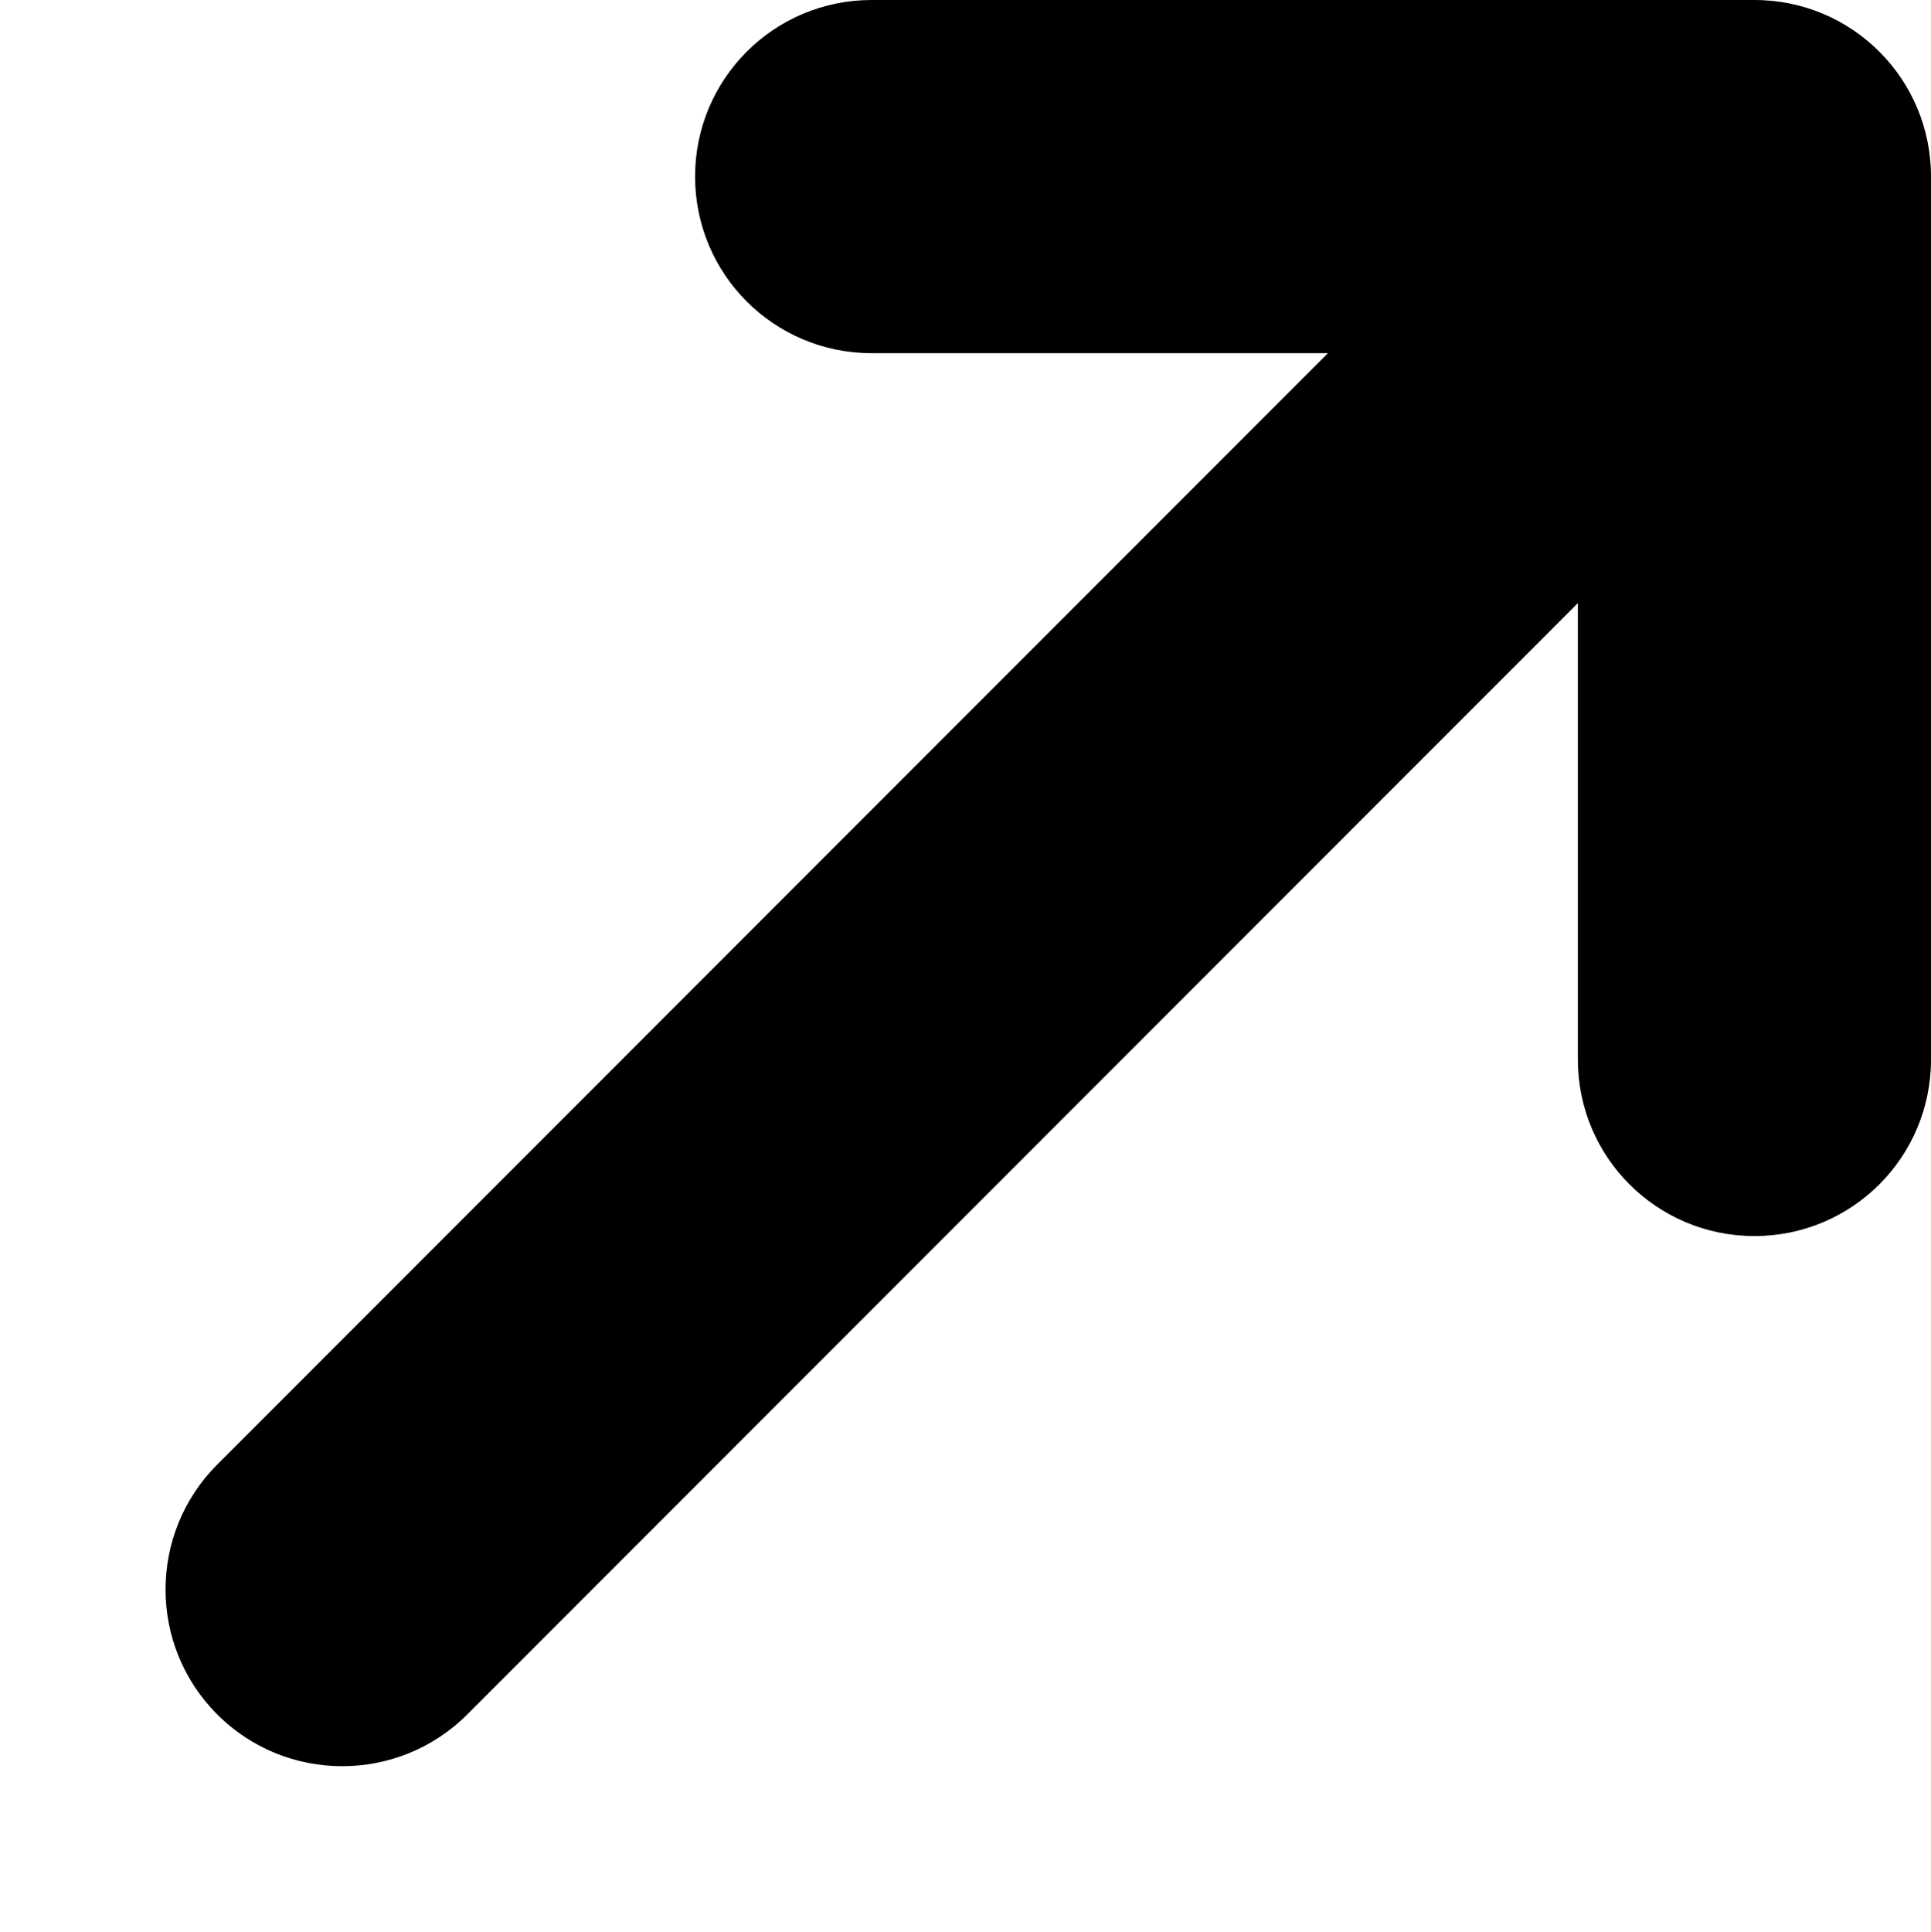
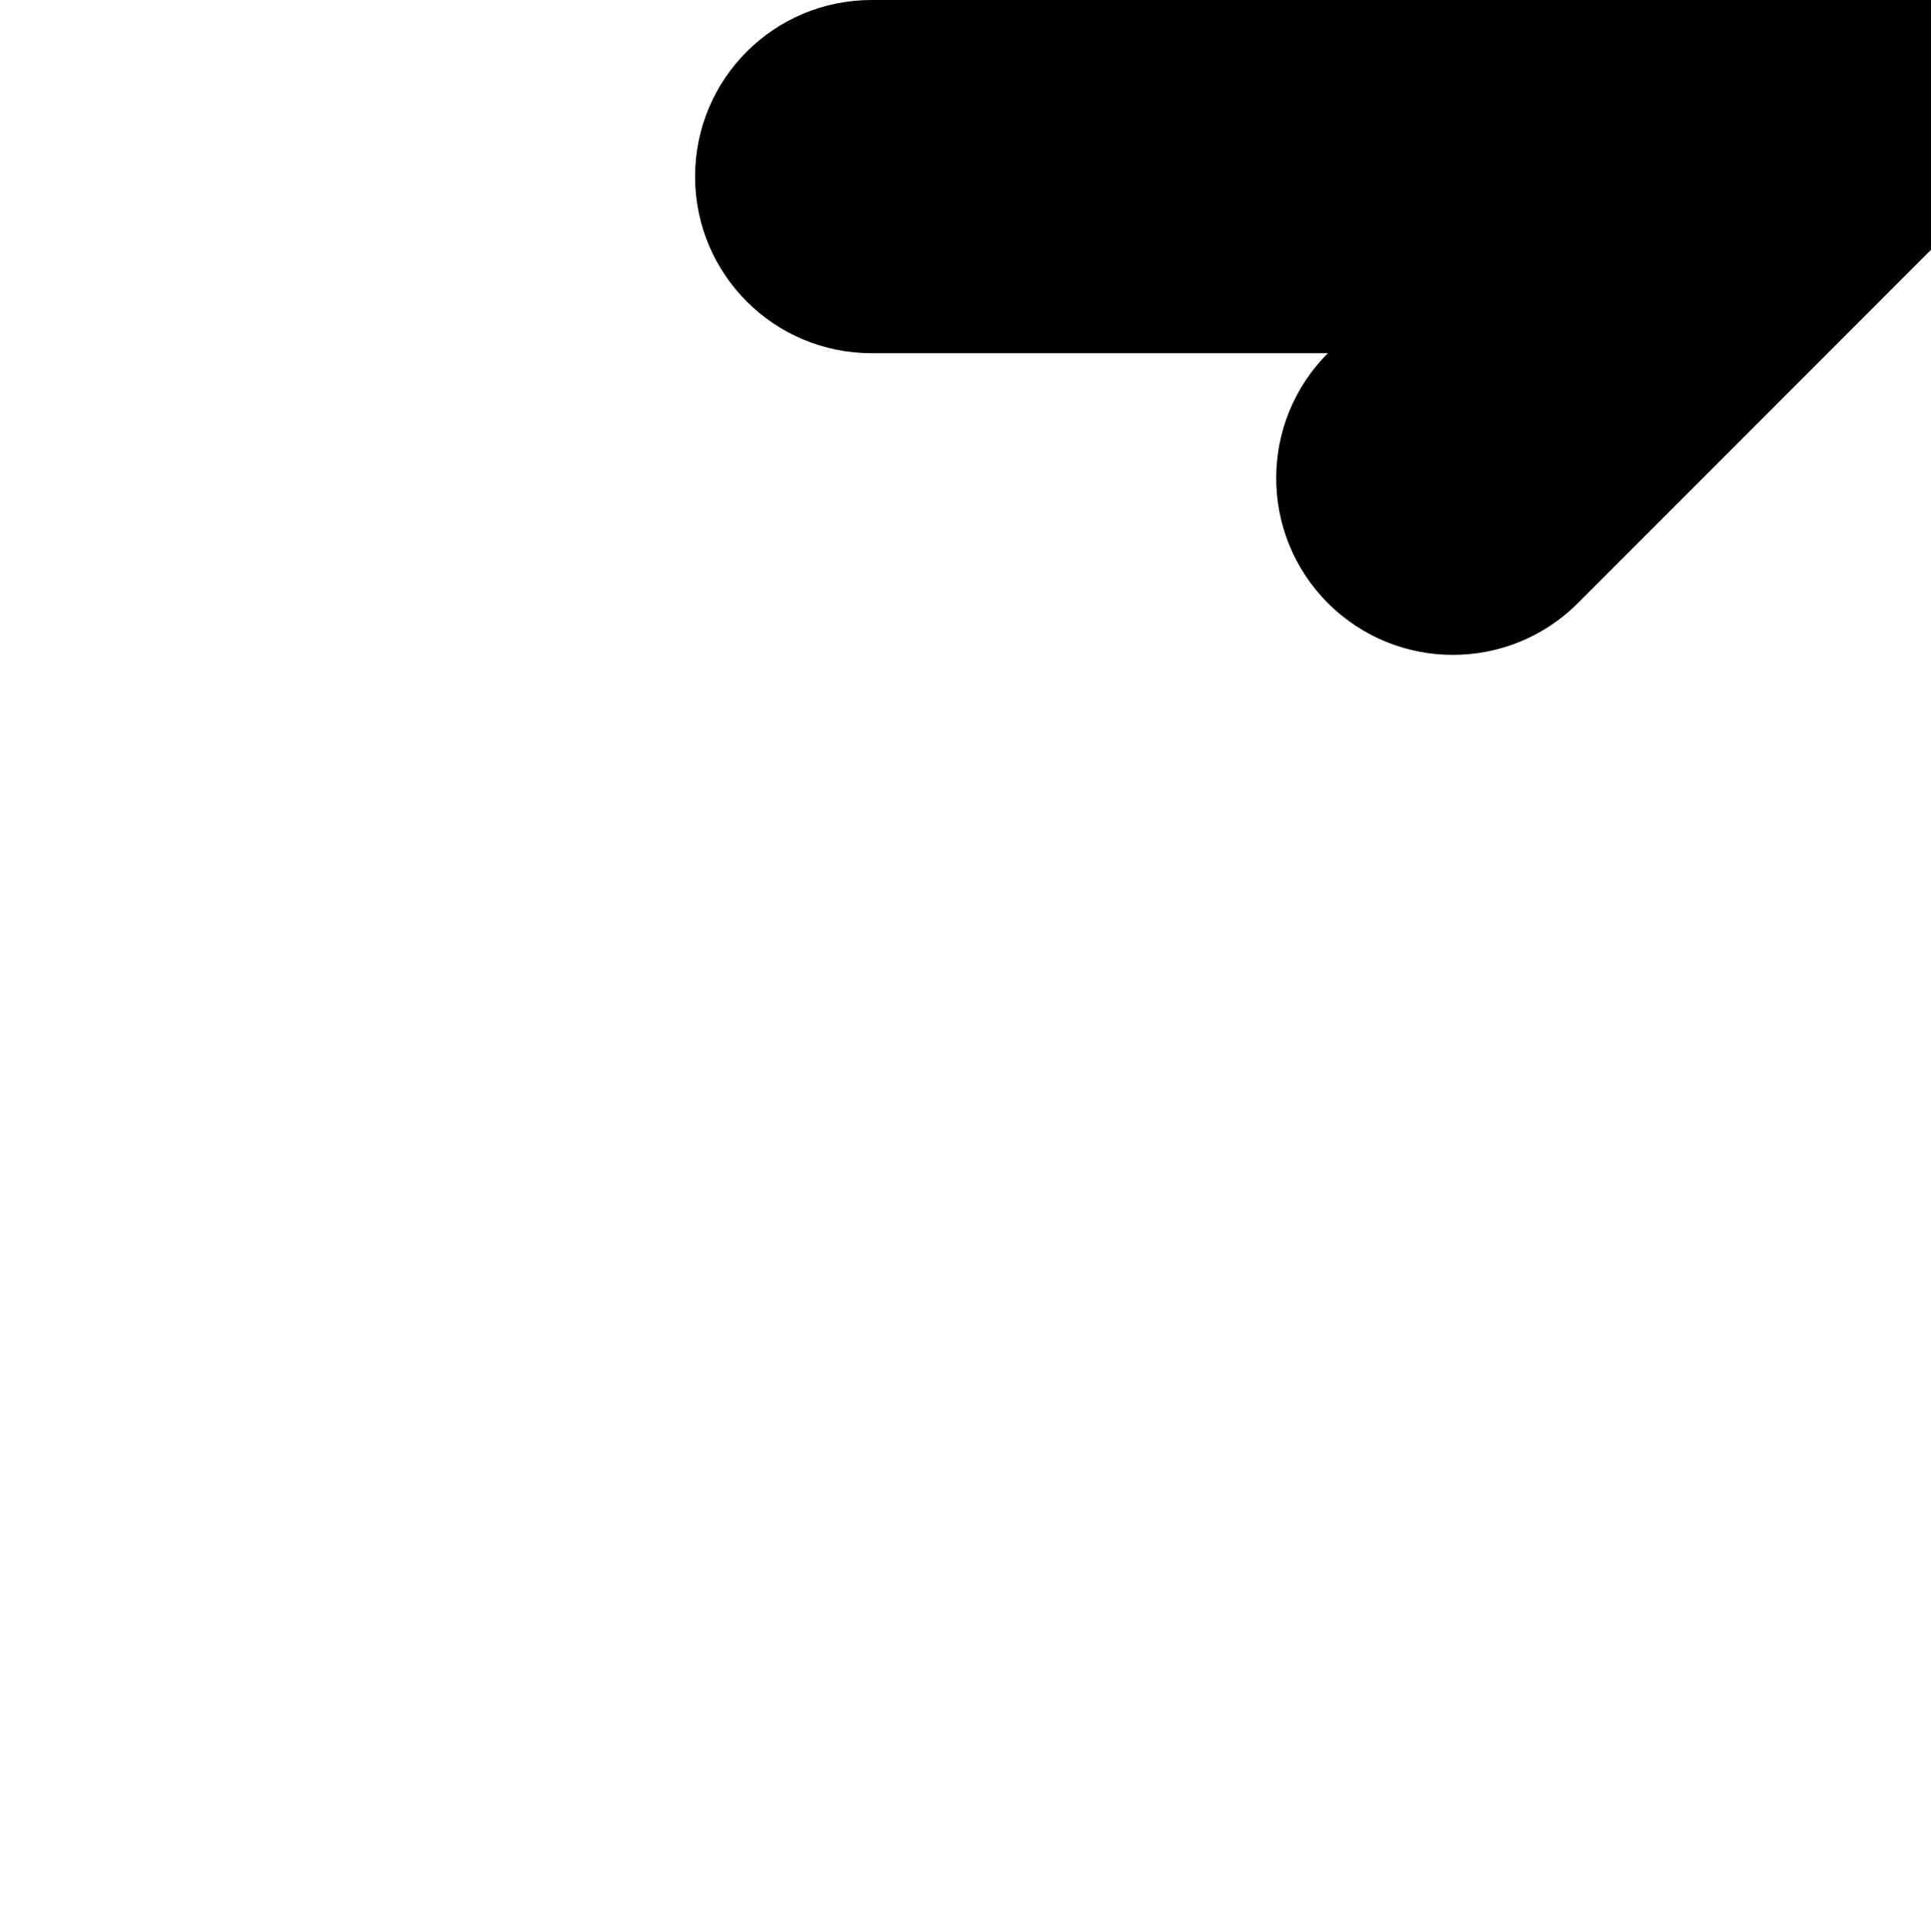
<svg xmlns="http://www.w3.org/2000/svg" version="1.1" id="Capa_1" x="0px" y="0px" width="382.47px" height="382.588px" viewBox="114.769 708.71 382.47 382.588" enable-background="new 114.769 708.71 382.47 382.588" xml:space="preserve">
-   <path d="M287.413,708.71c-19.343,0-34.971,15.627-34.971,34.971s15.627,34.972,34.971,34.972h90.379l-219.99,220.099  c-13.661,13.659-13.661,35.845,0,49.505c13.66,13.659,35.845,13.659,49.507-0.001l219.987-220.098v90.379  c0.001,19.343,15.629,34.971,34.972,34.971s34.972-15.628,34.971-34.971V743.681c0-19.344-15.628-34.972-34.97-34.971H287.413  L287.413,708.71z" />
+   <path d="M287.413,708.71c-19.343,0-34.971,15.627-34.971,34.971s15.627,34.972,34.971,34.972h90.379c-13.661,13.659-13.661,35.845,0,49.505c13.66,13.659,35.845,13.659,49.507-0.001l219.987-220.098v90.379  c0.001,19.343,15.629,34.971,34.972,34.971s34.972-15.628,34.971-34.971V743.681c0-19.344-15.628-34.972-34.97-34.971H287.413  L287.413,708.71z" />
</svg>